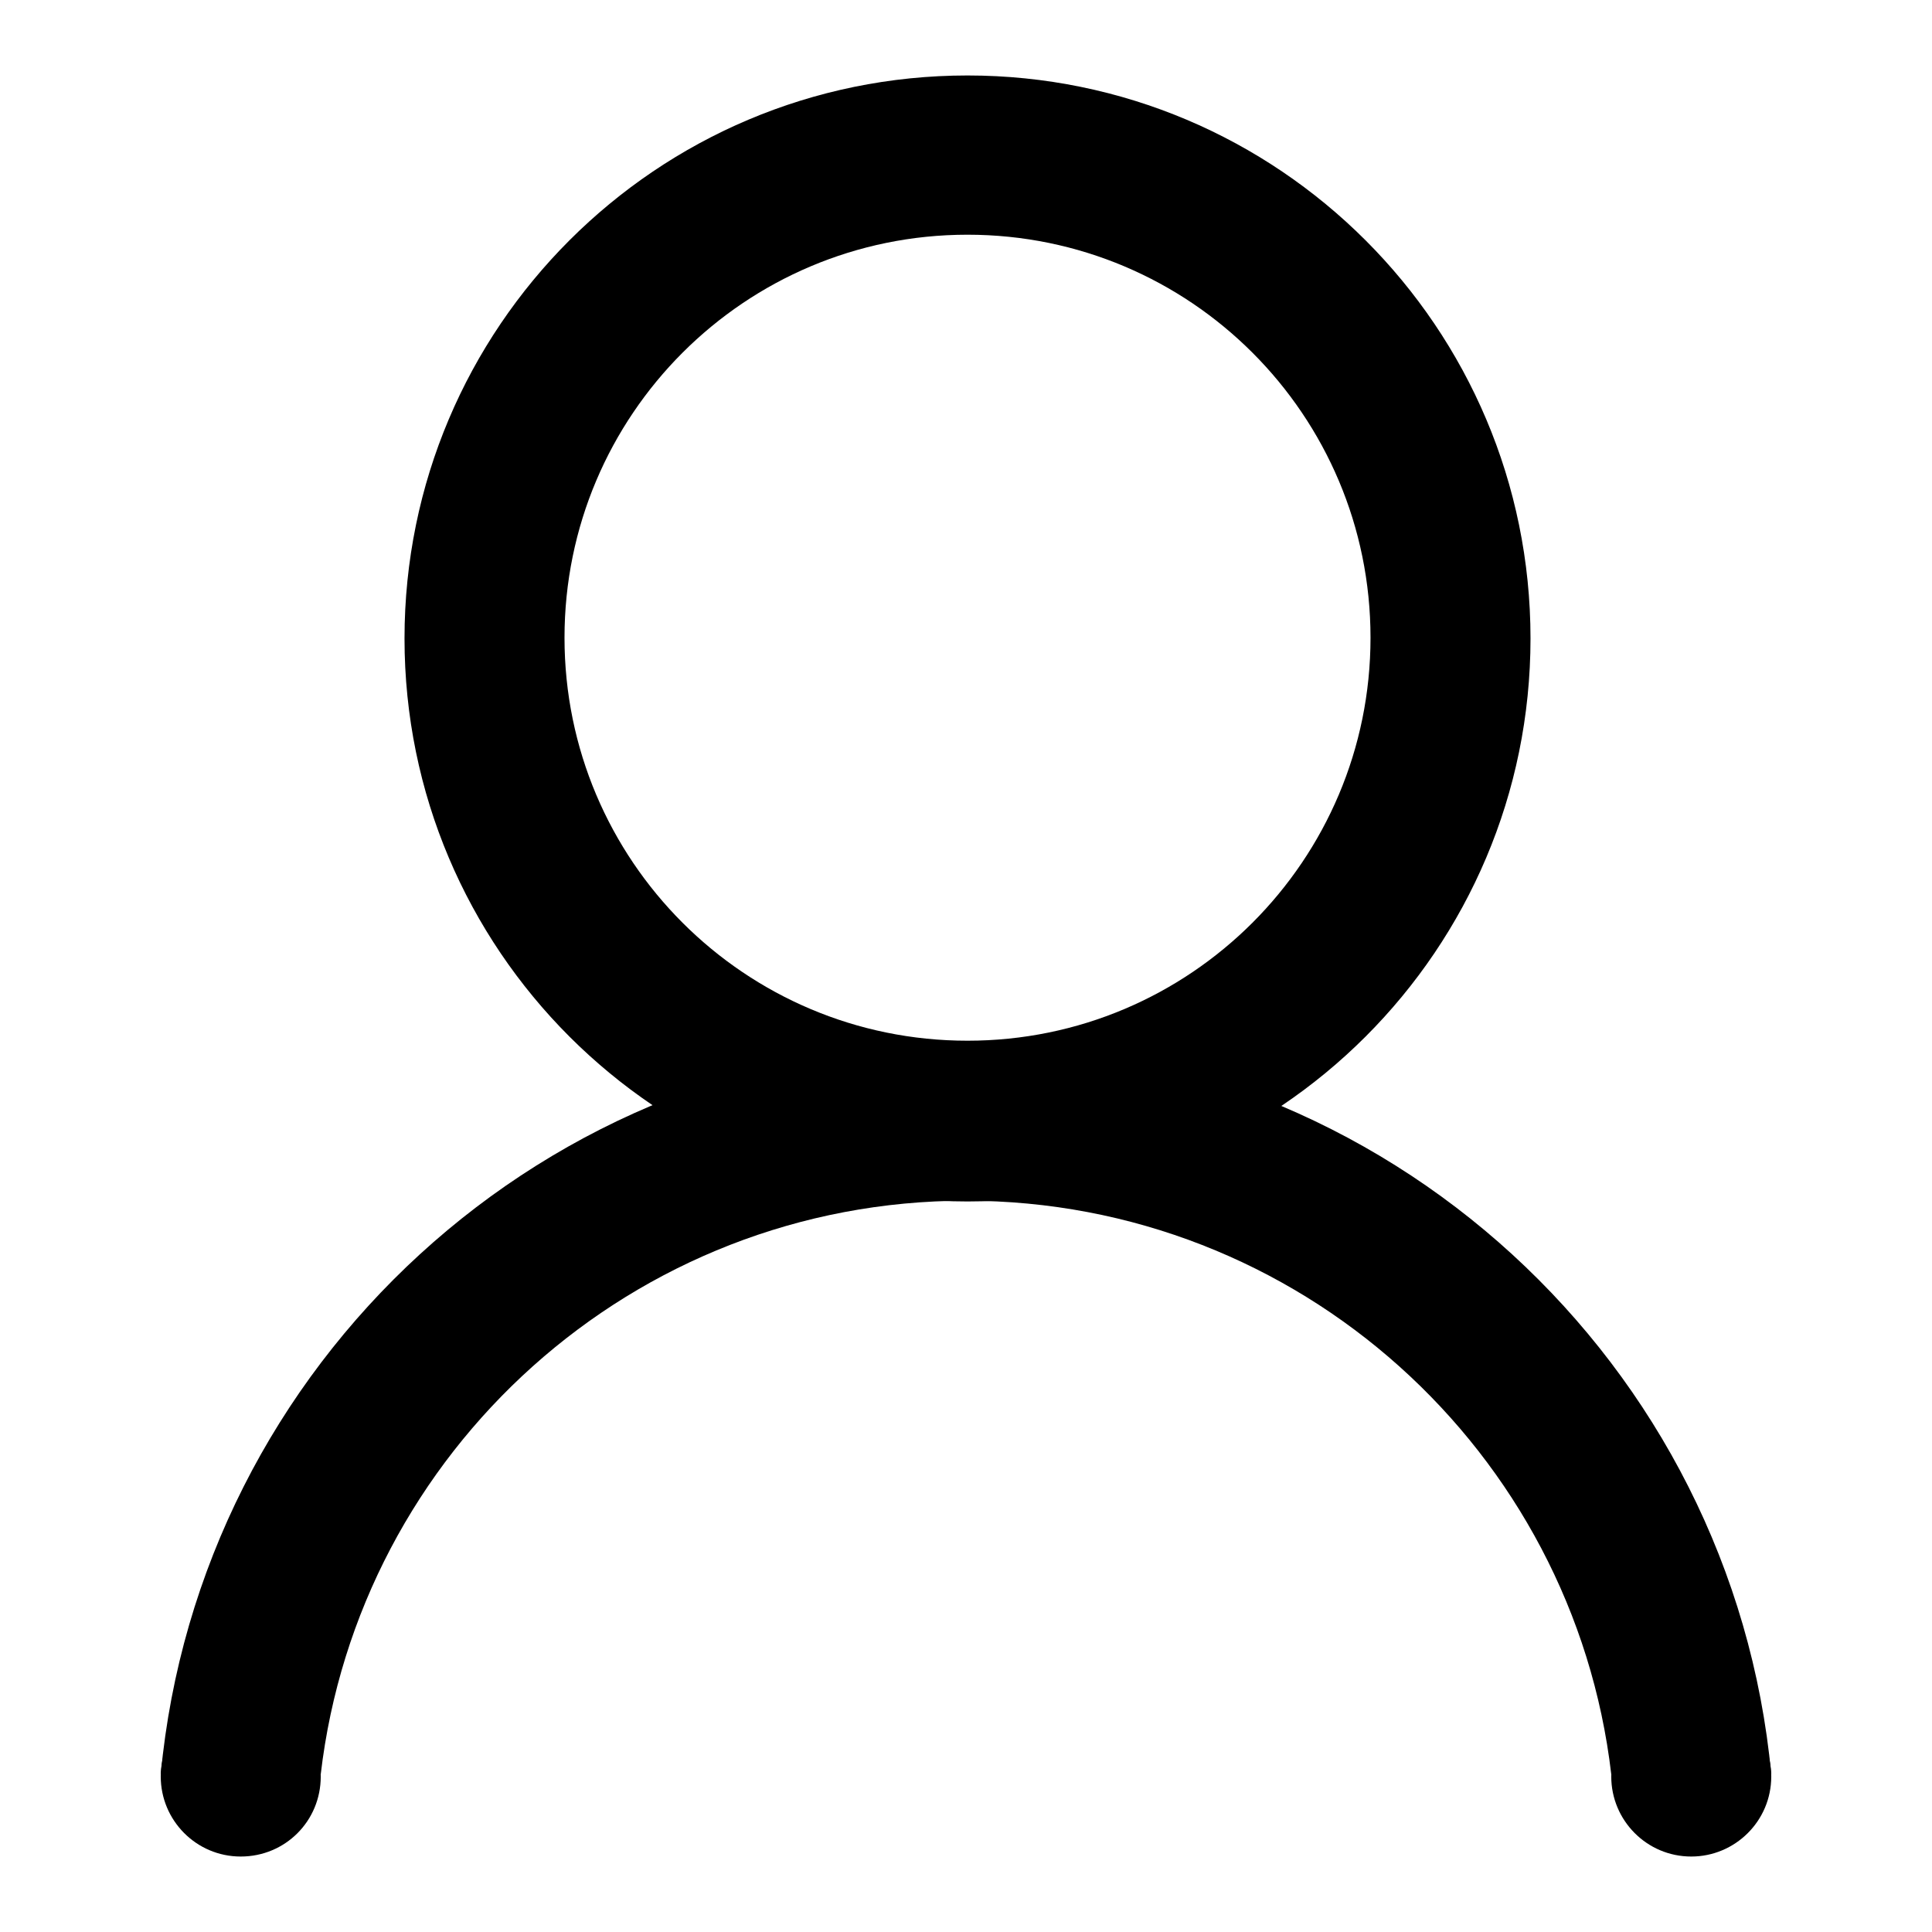
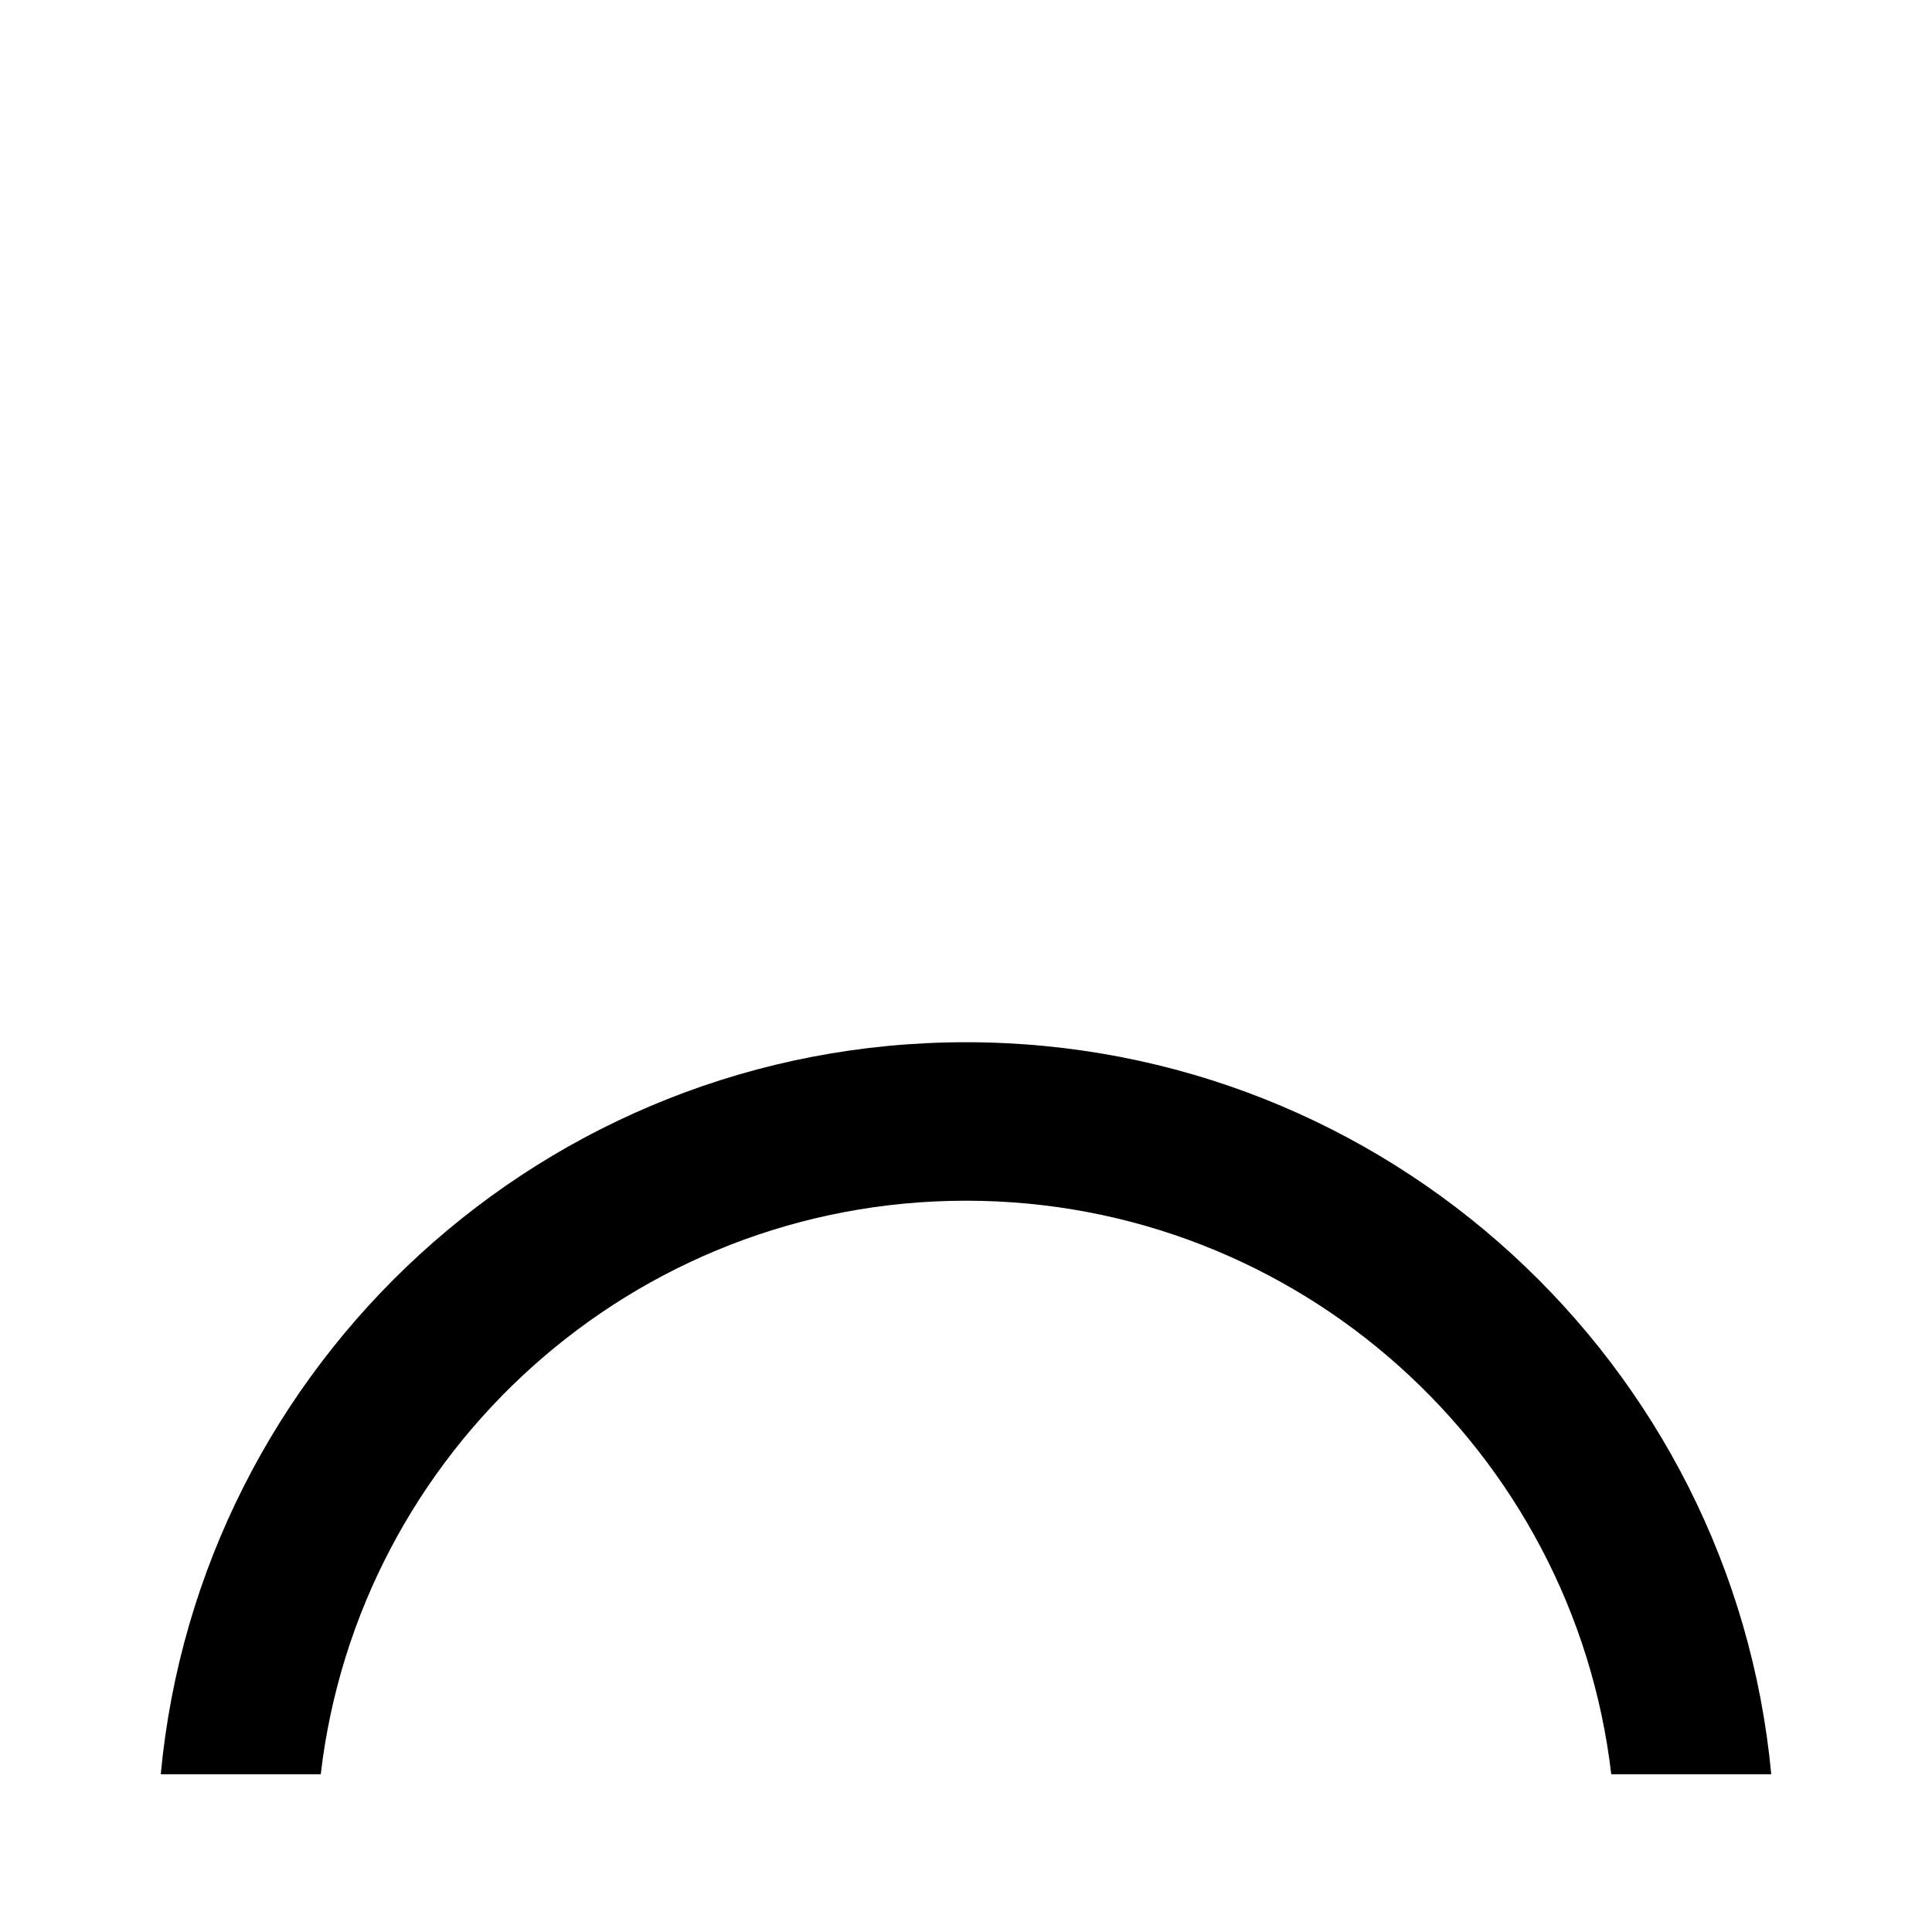
<svg xmlns="http://www.w3.org/2000/svg" version="1.1" x="0px" y="0px" viewBox="0 0 256 256" enable-background="new 0 0 256 256" xml:space="preserve">
  <g>
-     <path fill="#000000" d="M128.2,10C87,10,53.6,43.4,53.6,84.6s33.4,74.6,74.6,74.6c41.2,0,74.6-33.4,74.6-74.6S169.4,10,128.2,10z  M128.2,137.9c-29.5,0-53.4-23.9-53.4-53.4c0-29.5,23.9-53.4,53.4-53.4c29.5,0,53.4,23.9,53.4,53.4 C181.6,114,157.7,137.9,128.2,137.9z" />
    <path fill="#000000" d="M42.5,235.1c5-42.8,41.4-76,85.5-76c44.1,0,80.5,33.2,85.5,76h21.2c-5.1-54.4-50.9-97-106.7-97 s-101.6,42.6-106.7,97H42.5z" />
-     <path fill="#000000" d="M213.5,235.4c0,5.8,4.7,10.6,10.6,10.6c5.8,0,10.6-4.7,10.6-10.6c0,0,0,0,0,0c0-5.8-4.7-10.6-10.6-10.6 C218.3,224.8,213.5,229.6,213.5,235.4C213.5,235.4,213.5,235.4,213.5,235.4z" />
-     <path fill="#000000" d="M21.3,235.4c0,5.8,4.7,10.6,10.6,10.6s10.6-4.7,10.6-10.6c0-5.8-4.7-10.6-10.6-10.6S21.3,229.6,21.3,235.4 L21.3,235.4z" />
  </g>
</svg>